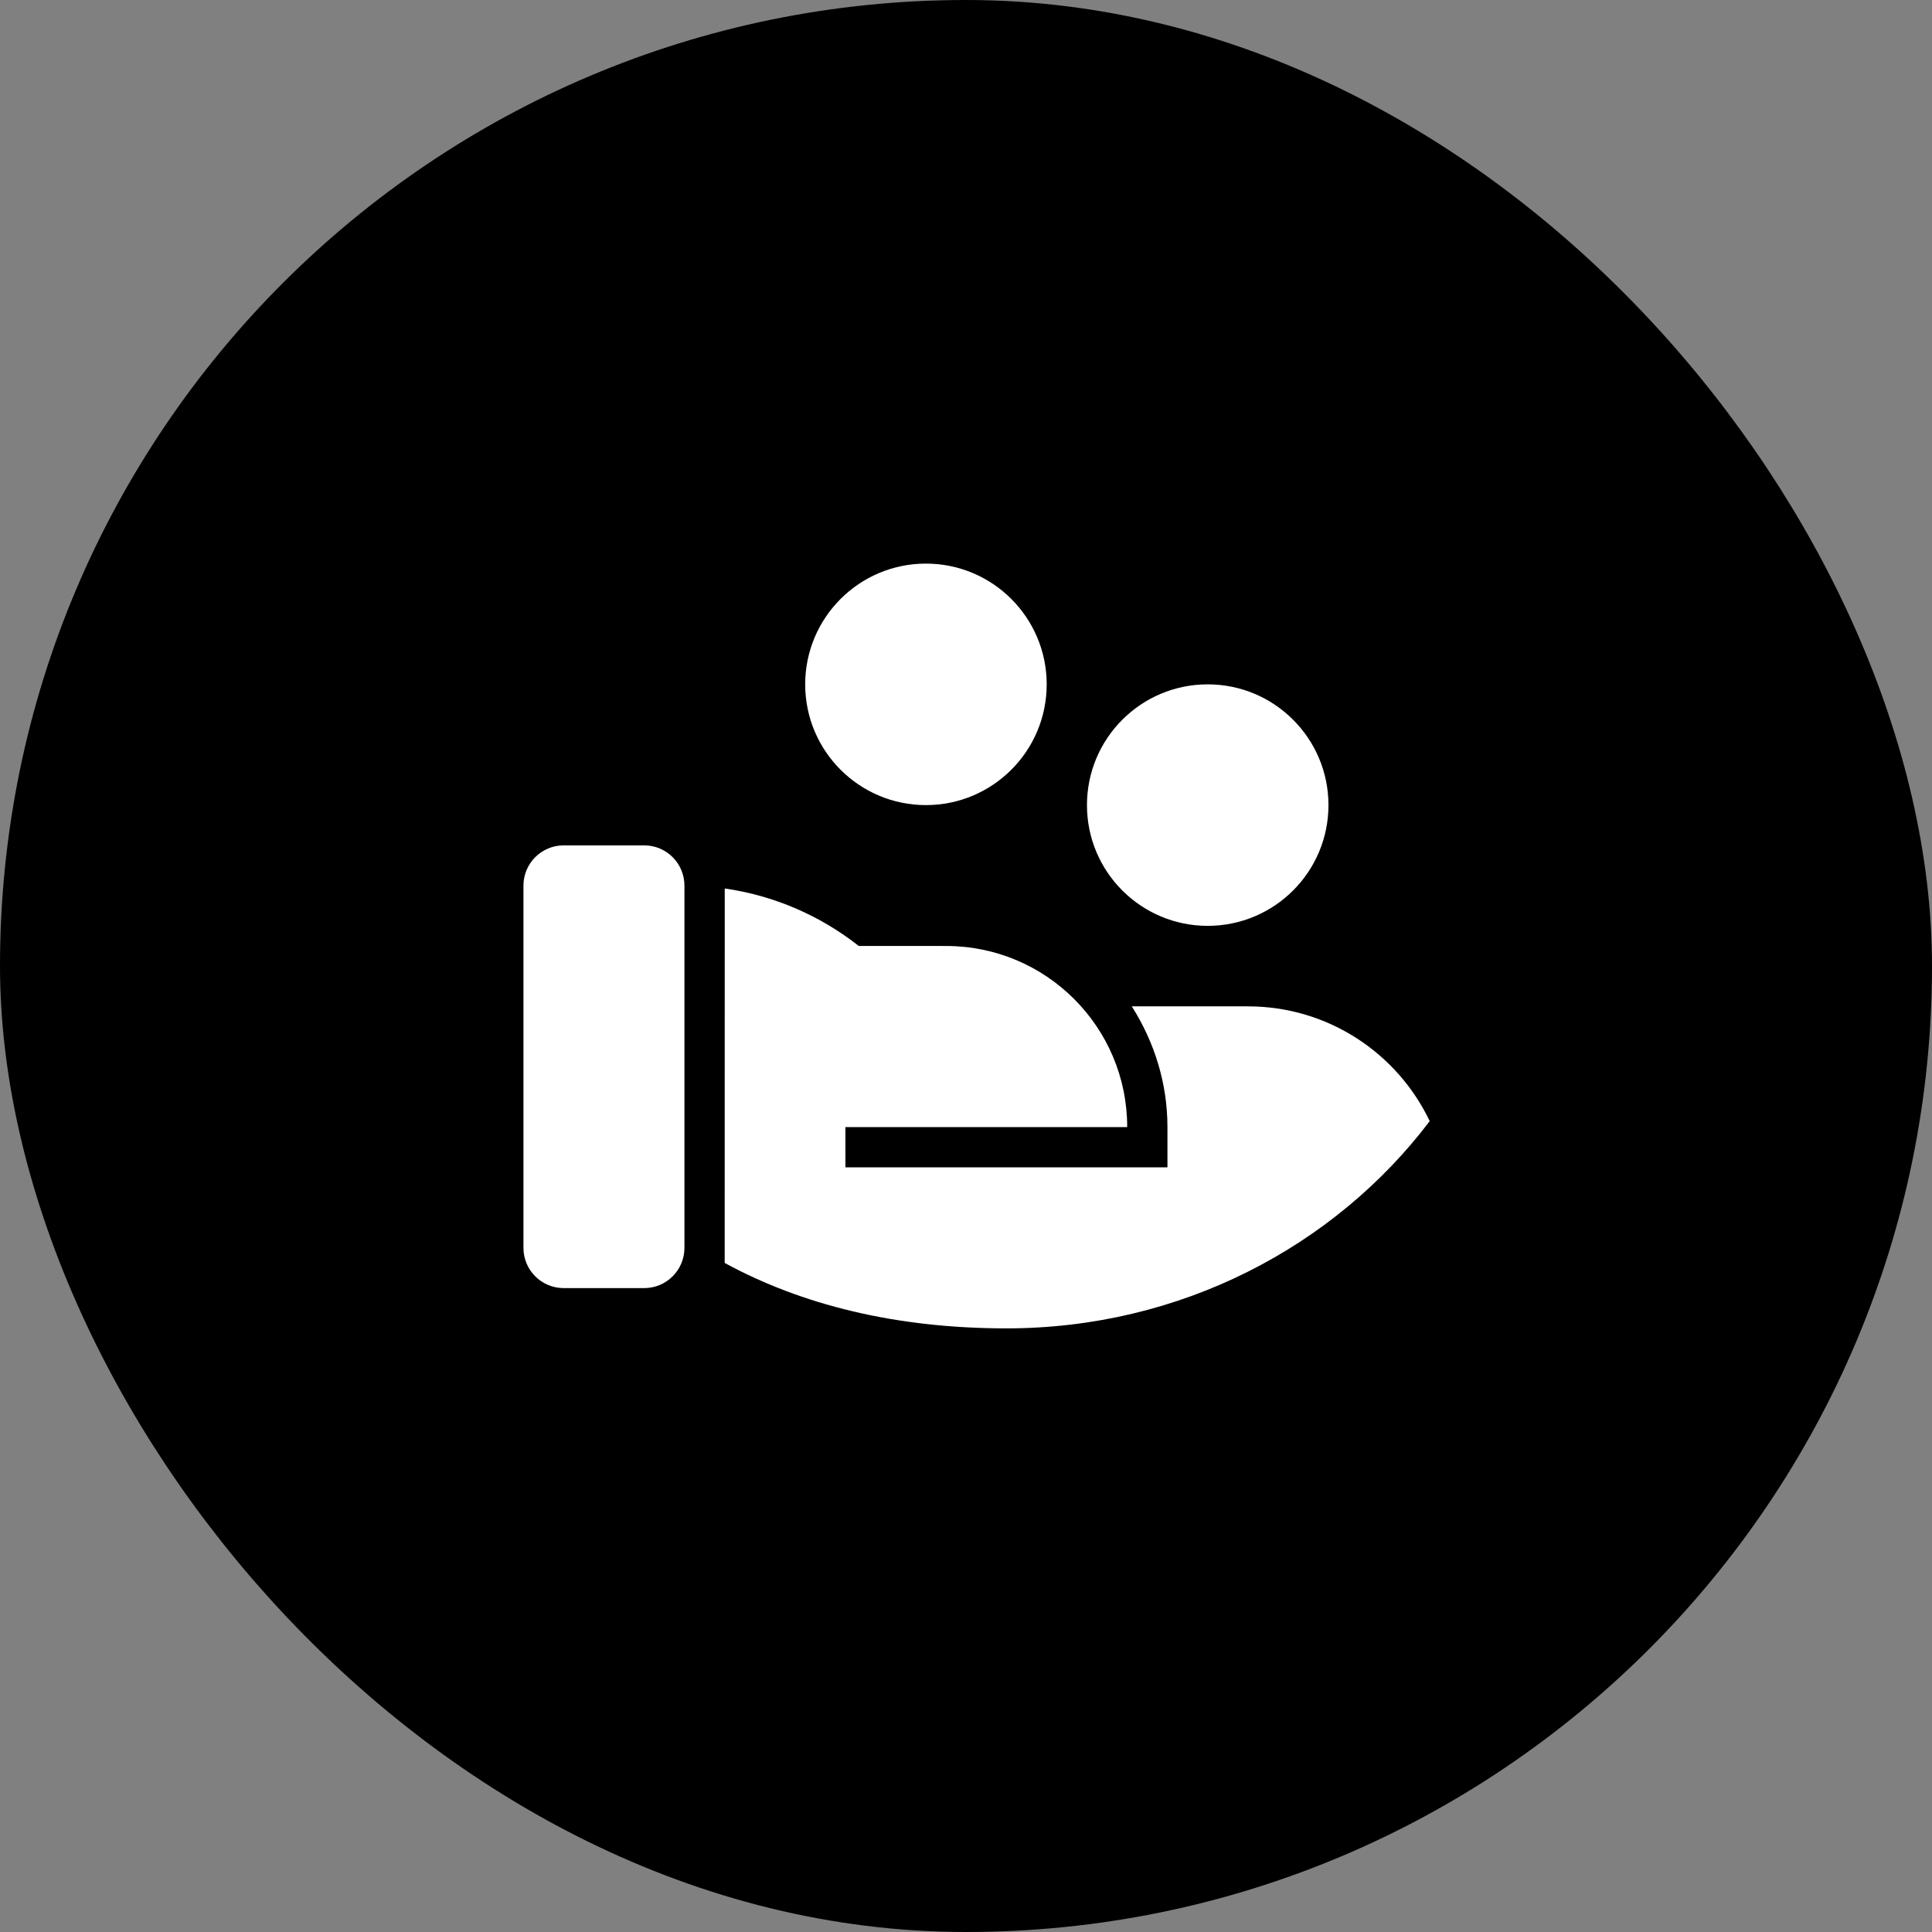
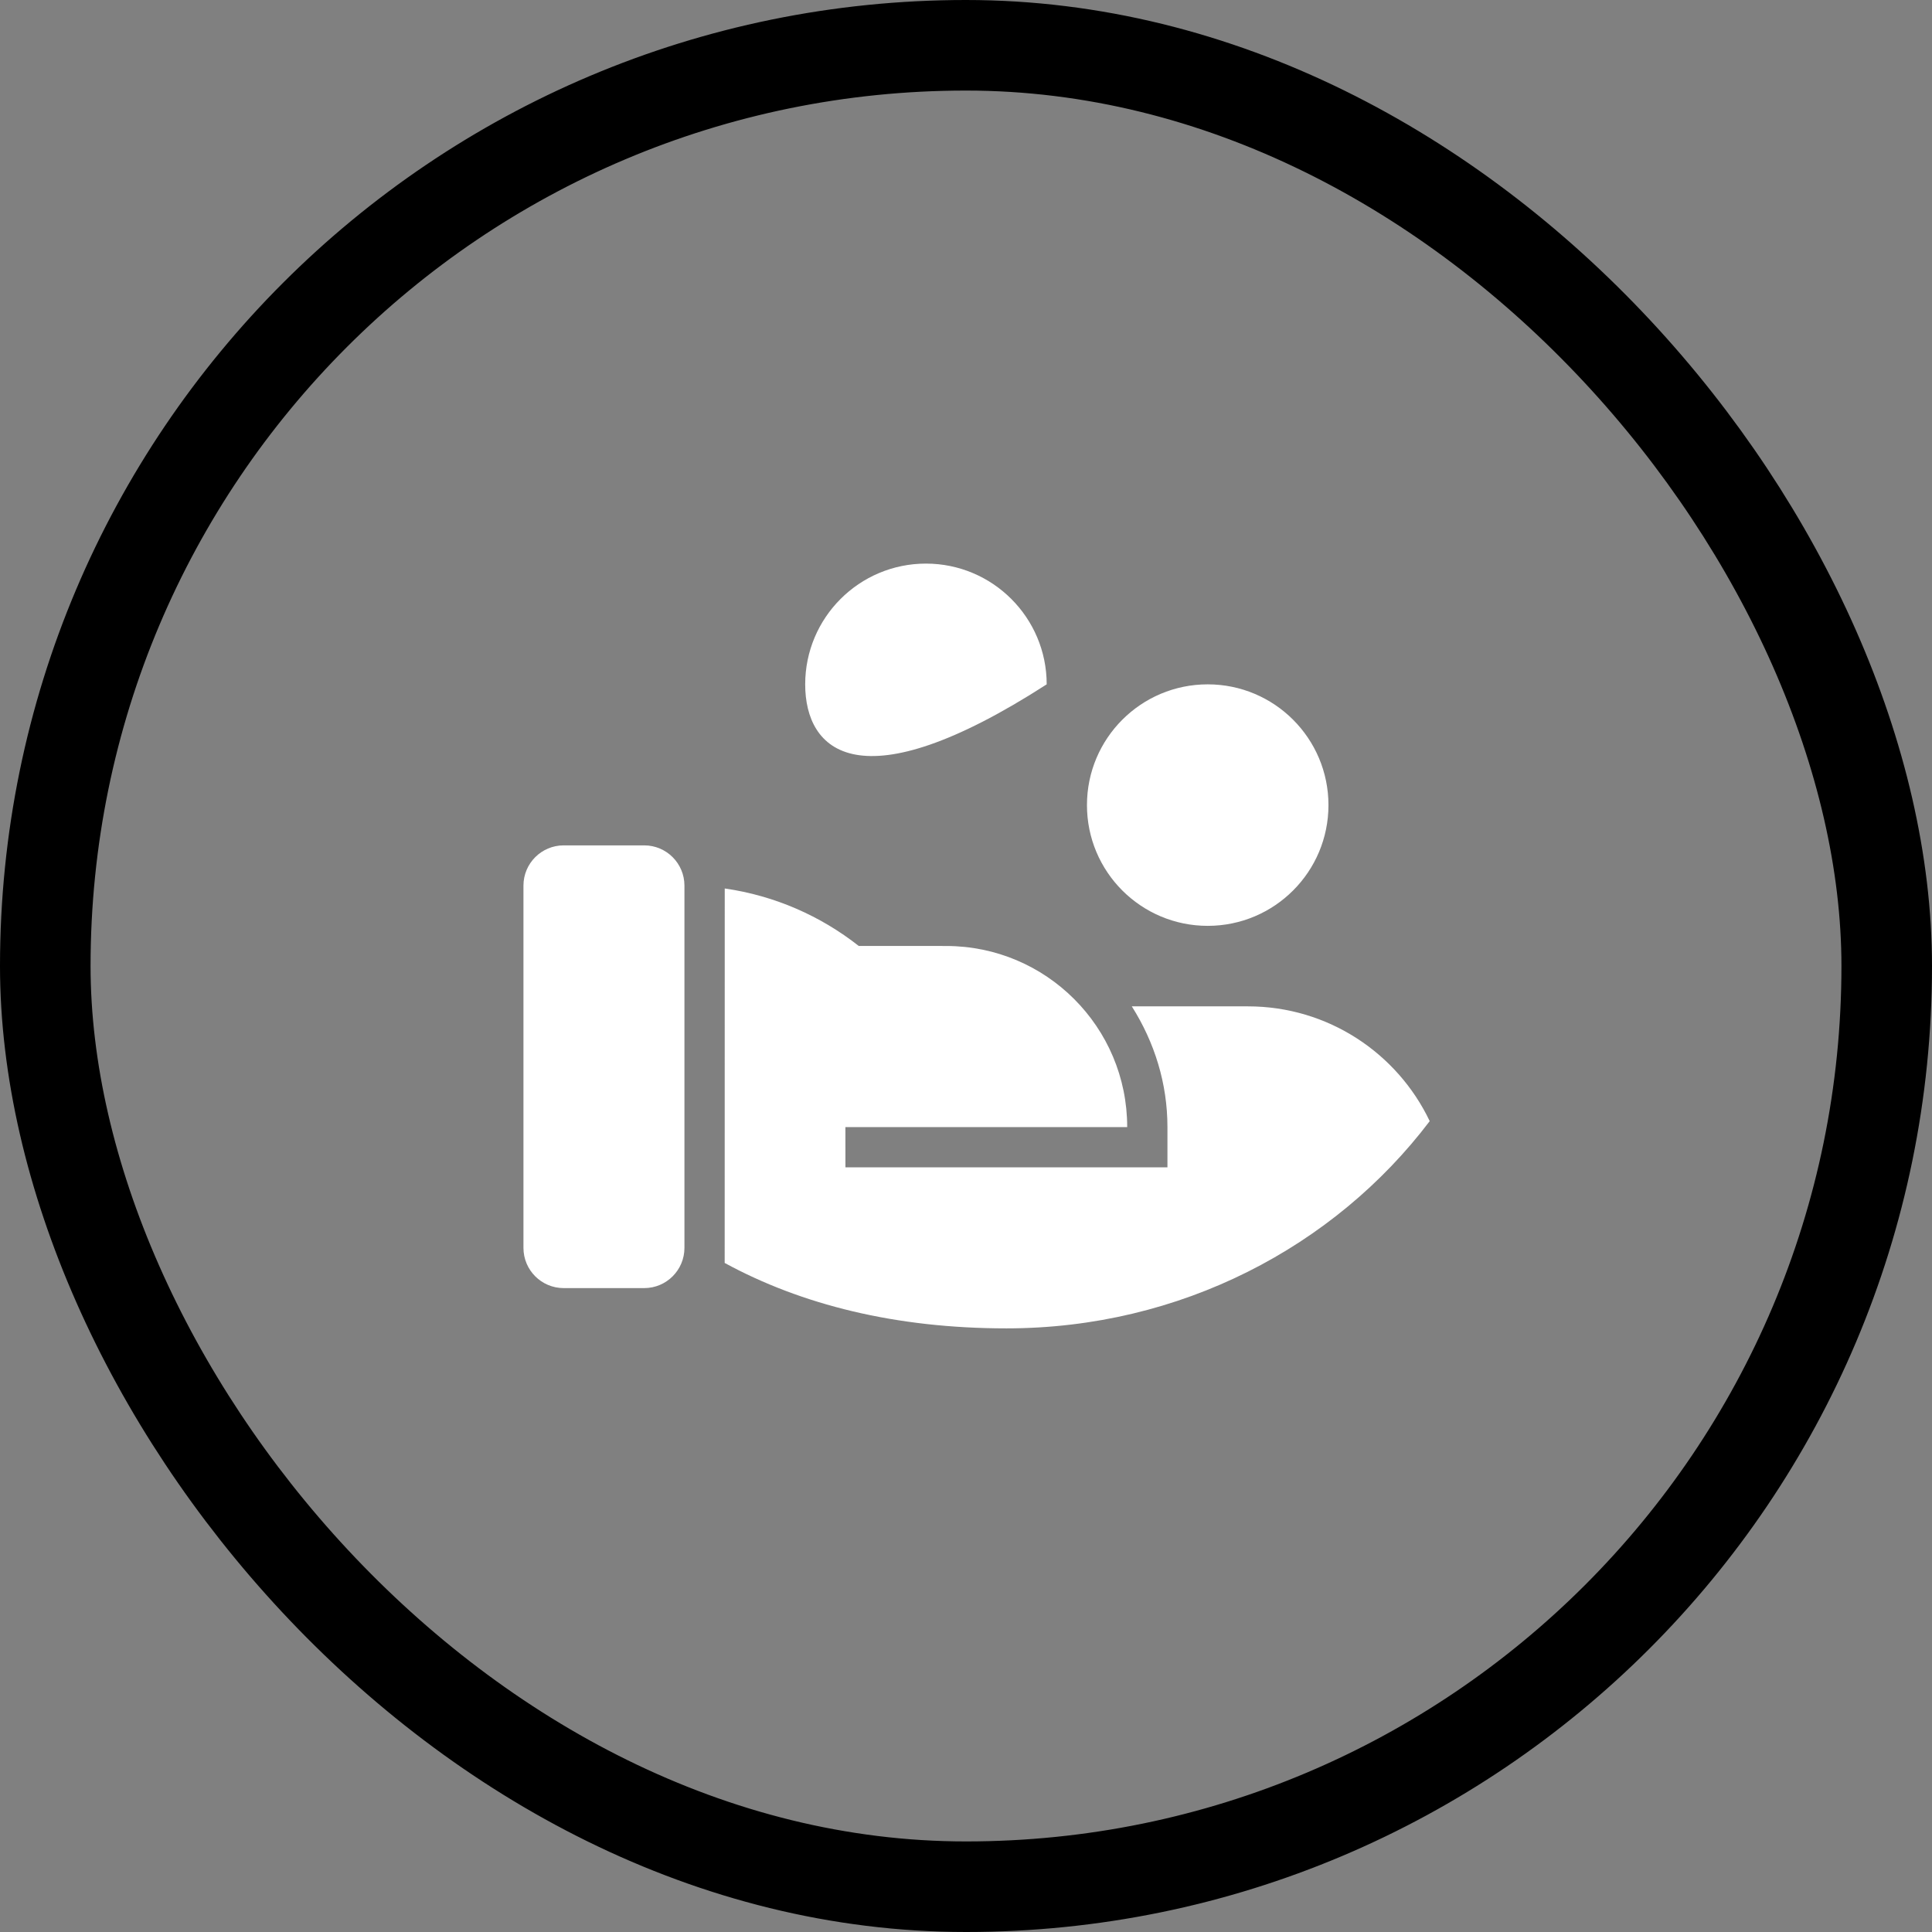
<svg xmlns="http://www.w3.org/2000/svg" width="64" height="64" viewBox="0 0 64 64" fill="none">
  <rect x="0" y="0" width="64" height="64" fill="#808080" stroke="none" />
-   <rect x="1.5" y="1.5" width="61" height="61" rx="30.5" fill="black" style="fill:black;fill-opacity:1;" />
  <rect x="1.5" y="1.5" width="61" height="61" rx="30.5" stroke="black" style="stroke:black;stroke-opacity:1;" stroke-width="3" />
-   <path d="M28.447 31.336L31.34 31.337C34.654 31.337 37.34 34.023 37.34 37.337H28.005L28.006 38.67L38.673 38.669V37.337C38.673 35.894 38.249 34.533 37.492 33.336L41.34 33.337C43.996 33.337 46.29 34.891 47.361 37.139C44.208 41.3 39.102 44.004 33.34 44.004C29.658 44.004 26.539 43.216 24.006 41.837L24.008 29.432C25.669 29.67 27.188 30.345 28.447 31.336ZM22.673 41.337C22.673 42.074 22.076 42.67 21.34 42.67H18.673C17.937 42.67 17.34 42.074 17.34 41.337V29.337C17.34 28.601 17.937 28.004 18.673 28.004H21.34C22.076 28.004 22.673 28.601 22.673 29.337V41.337ZM40.007 22.67C42.216 22.67 44.007 24.461 44.007 26.67C44.007 28.88 42.216 30.67 40.007 30.67C37.797 30.67 36.007 28.88 36.007 26.67C36.007 24.461 37.797 22.67 40.007 22.67ZM30.673 18.67C32.882 18.67 34.673 20.461 34.673 22.67C34.673 24.88 32.882 26.67 30.673 26.67C28.464 26.67 26.673 24.88 26.673 22.67C26.673 20.461 28.464 18.67 30.673 18.67Z" fill="white" style="fill:white;fill-opacity:1;" />
+   <path d="M28.447 31.336L31.34 31.337C34.654 31.337 37.34 34.023 37.34 37.337H28.005L28.006 38.67L38.673 38.669V37.337C38.673 35.894 38.249 34.533 37.492 33.336L41.34 33.337C43.996 33.337 46.29 34.891 47.361 37.139C44.208 41.3 39.102 44.004 33.34 44.004C29.658 44.004 26.539 43.216 24.006 41.837L24.008 29.432C25.669 29.67 27.188 30.345 28.447 31.336ZM22.673 41.337C22.673 42.074 22.076 42.67 21.34 42.67H18.673C17.937 42.67 17.34 42.074 17.34 41.337V29.337C17.34 28.601 17.937 28.004 18.673 28.004H21.34C22.076 28.004 22.673 28.601 22.673 29.337V41.337ZM40.007 22.67C42.216 22.67 44.007 24.461 44.007 26.67C44.007 28.88 42.216 30.67 40.007 30.67C37.797 30.67 36.007 28.88 36.007 26.67C36.007 24.461 37.797 22.67 40.007 22.67ZM30.673 18.67C32.882 18.67 34.673 20.461 34.673 22.67C28.464 26.67 26.673 24.88 26.673 22.67C26.673 20.461 28.464 18.67 30.673 18.67Z" fill="white" style="fill:white;fill-opacity:1;" />
</svg>